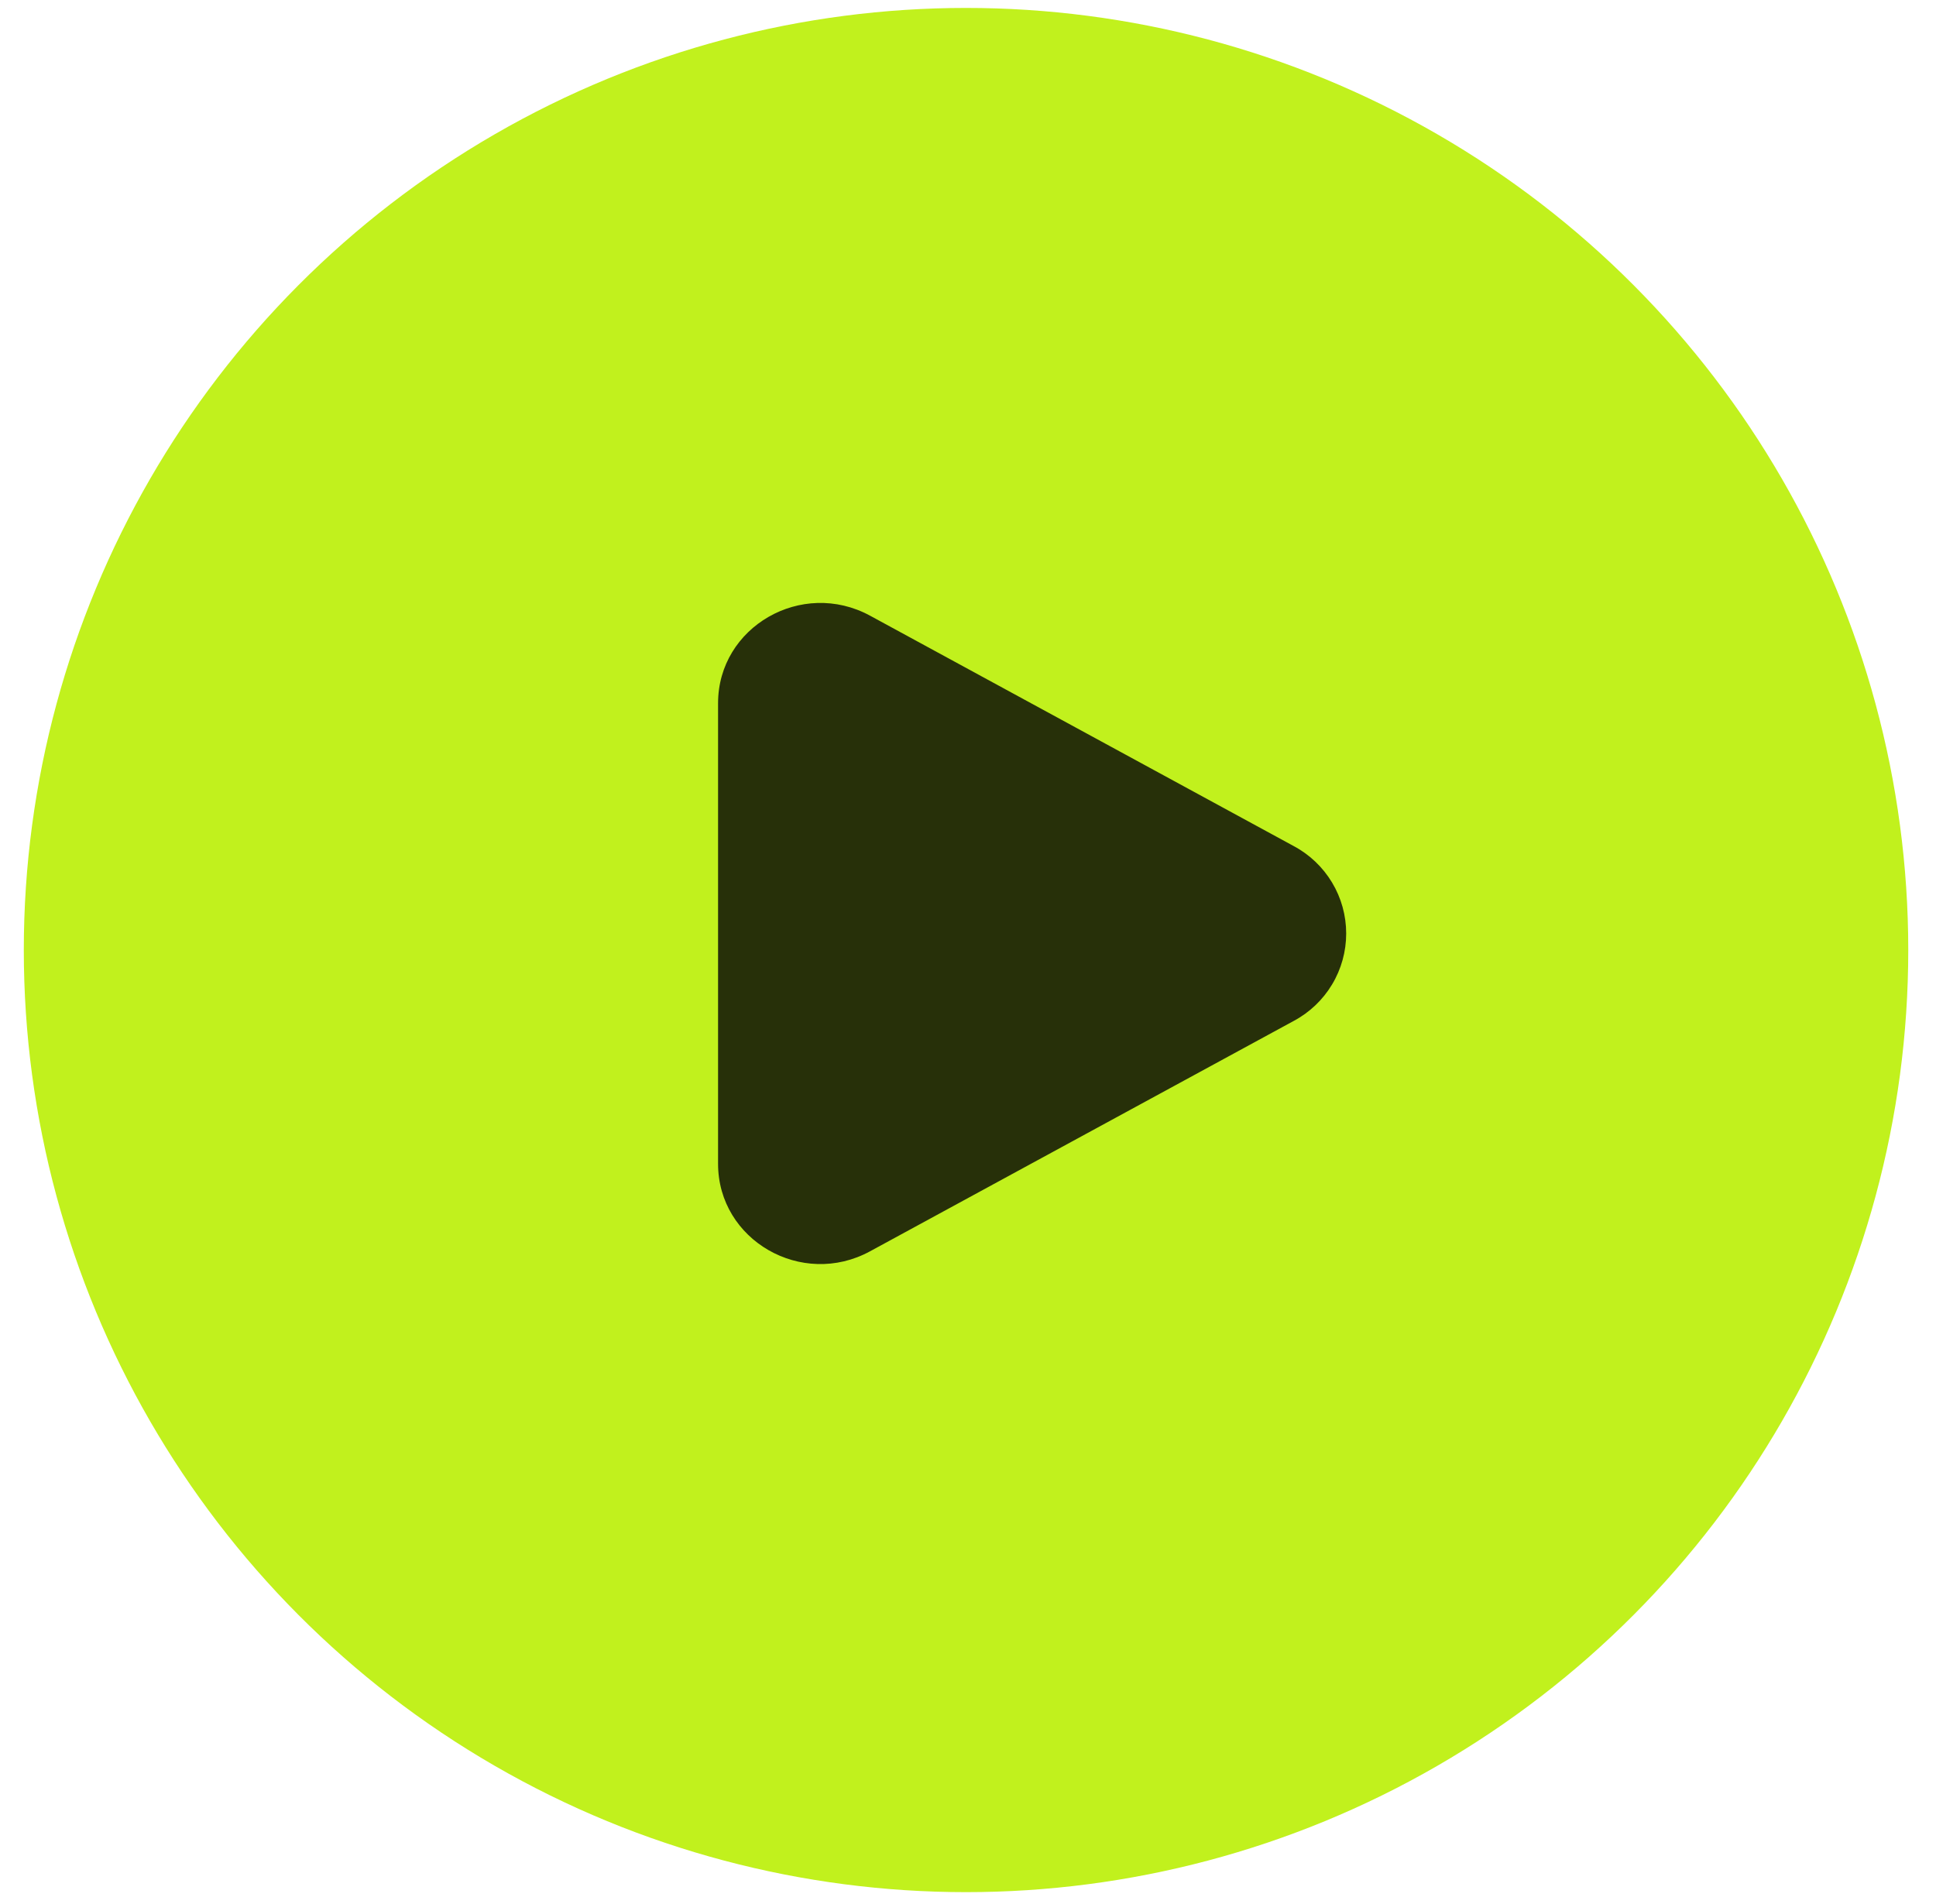
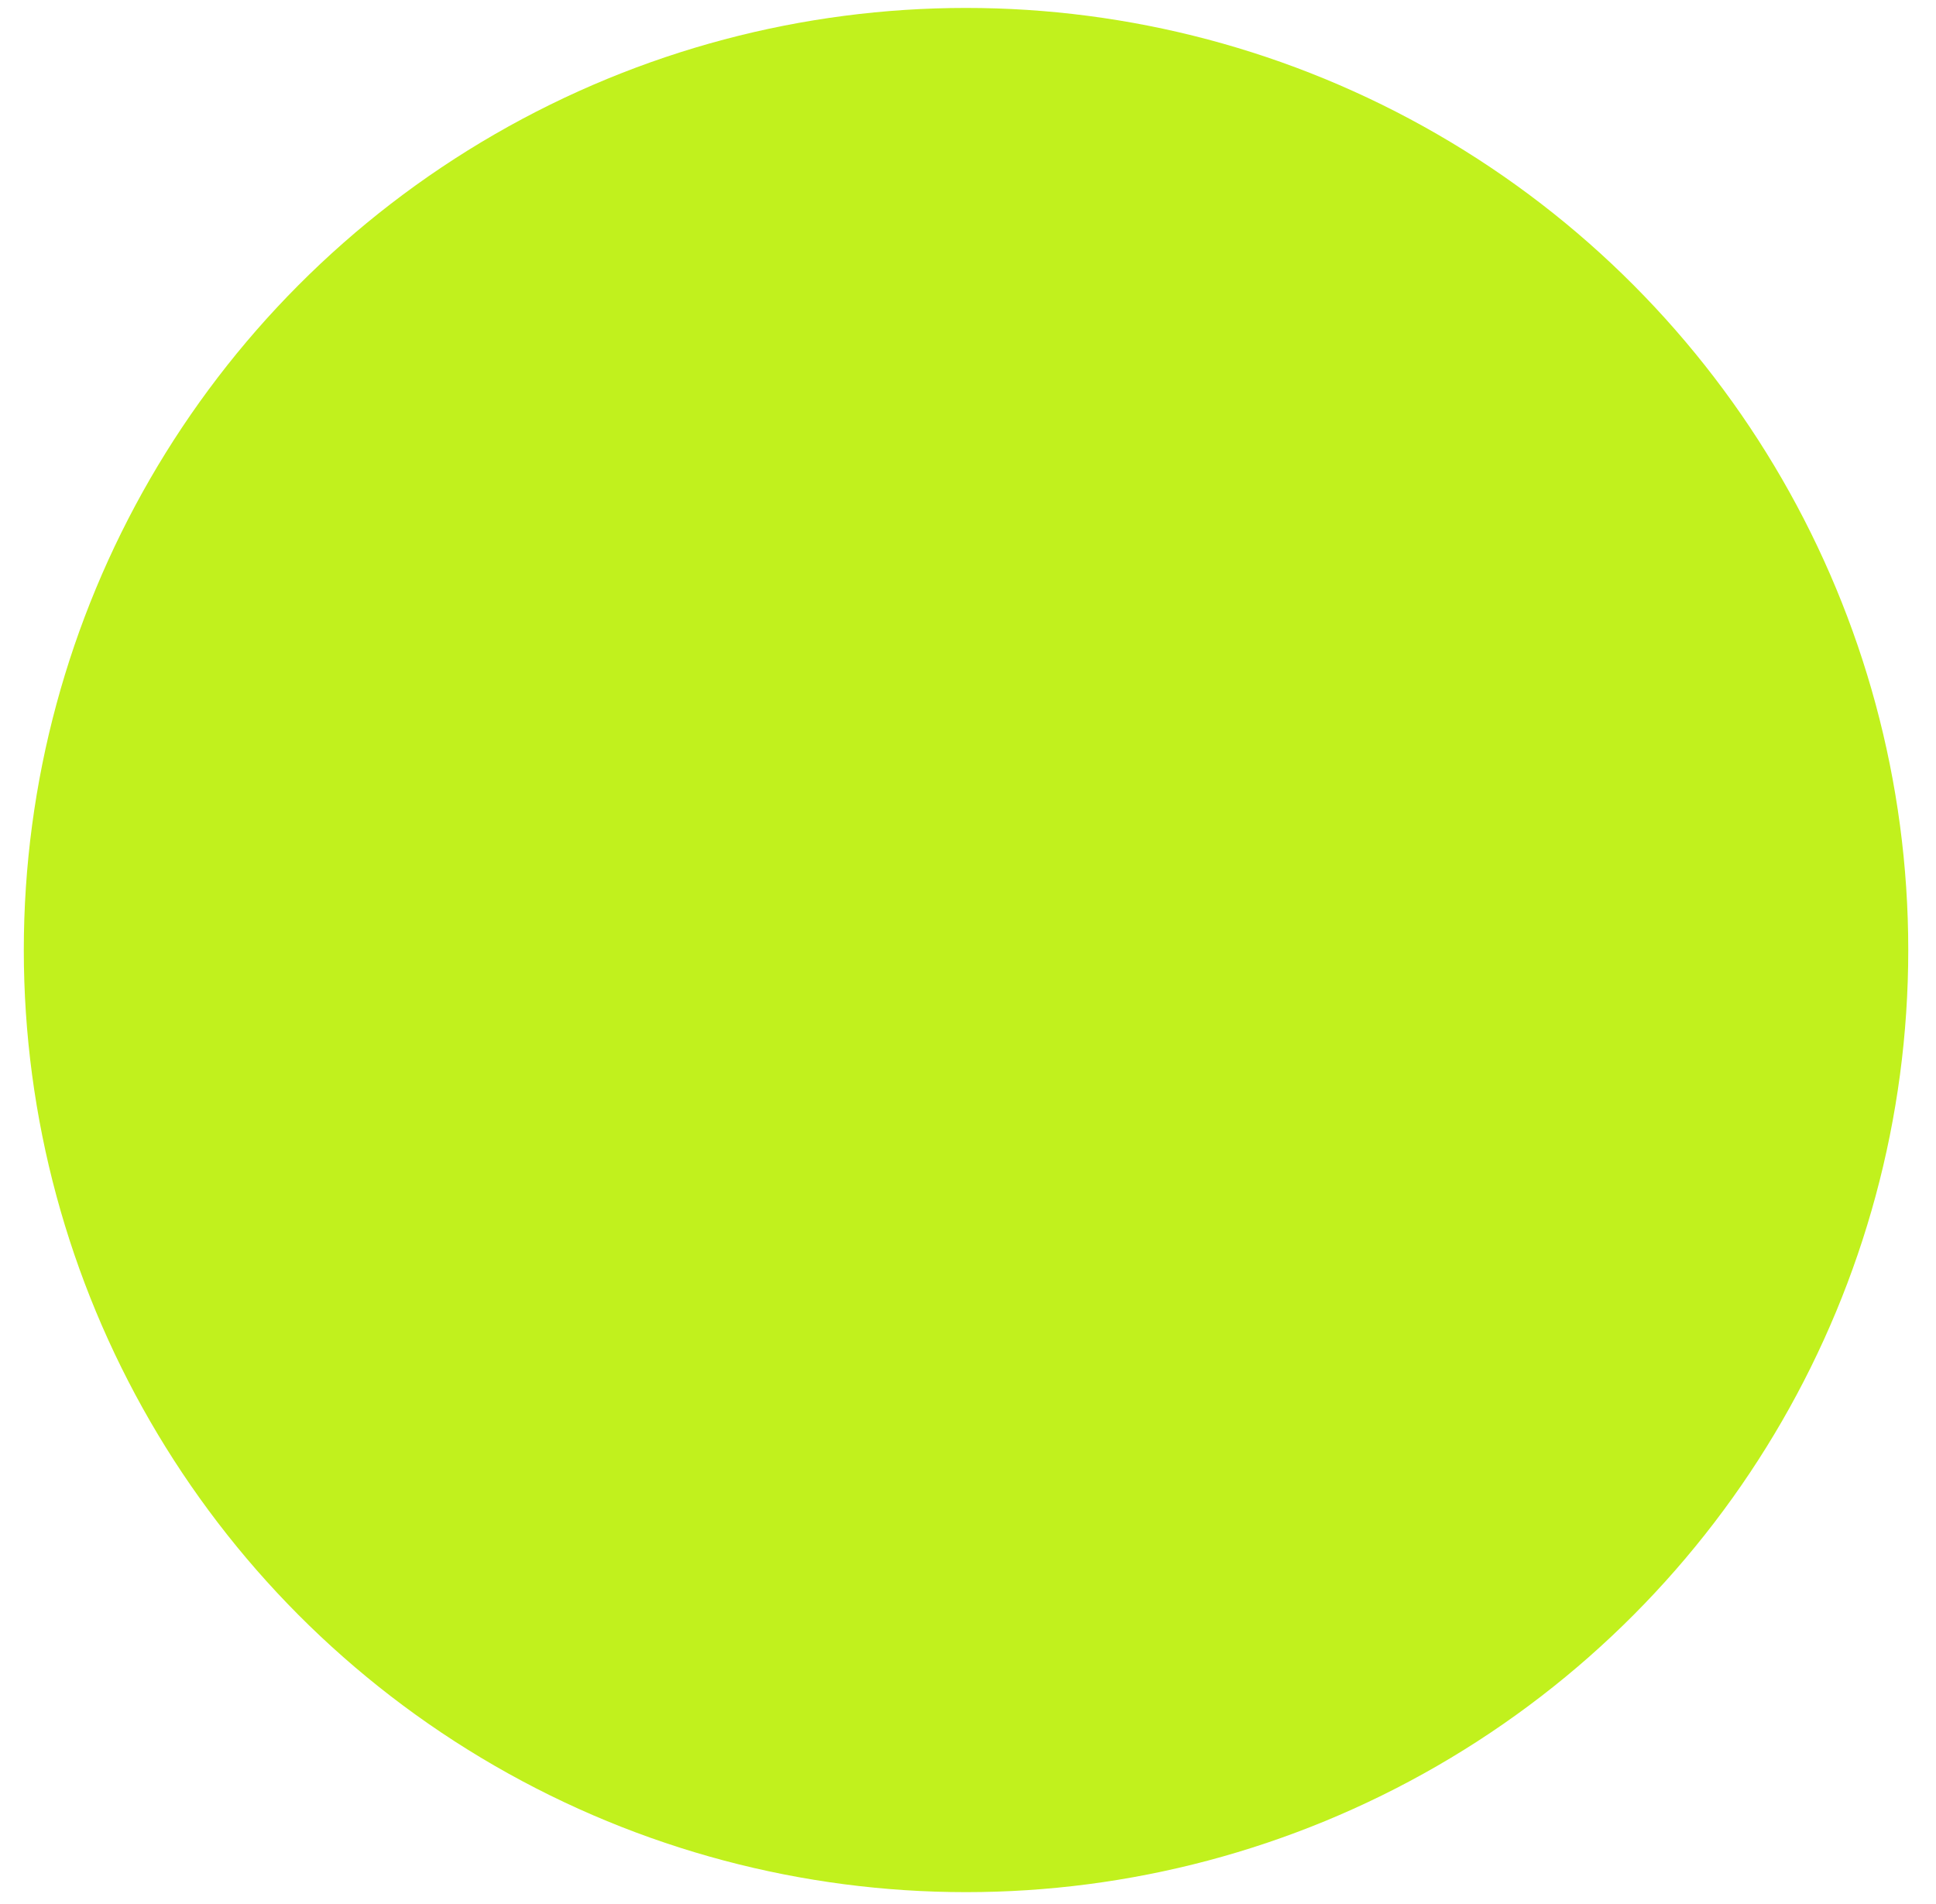
<svg xmlns="http://www.w3.org/2000/svg" width="61" height="60" viewBox="0 0 61 60" fill="none">
  <circle cx="30.438" cy="29.938" r="29.688" fill="#C1F11D" />
-   <path d="M40.759 26.66C41.26 26.926 41.678 27.323 41.97 27.809C42.262 28.294 42.416 28.85 42.416 29.417C42.416 29.984 42.262 30.54 41.97 31.025C41.678 31.511 41.26 31.908 40.759 32.174L27.413 39.432C25.265 40.601 22.625 39.081 22.625 36.675V22.16C22.625 19.753 25.265 18.234 27.413 19.401L40.759 26.66Z" fill="#273009" />
</svg>